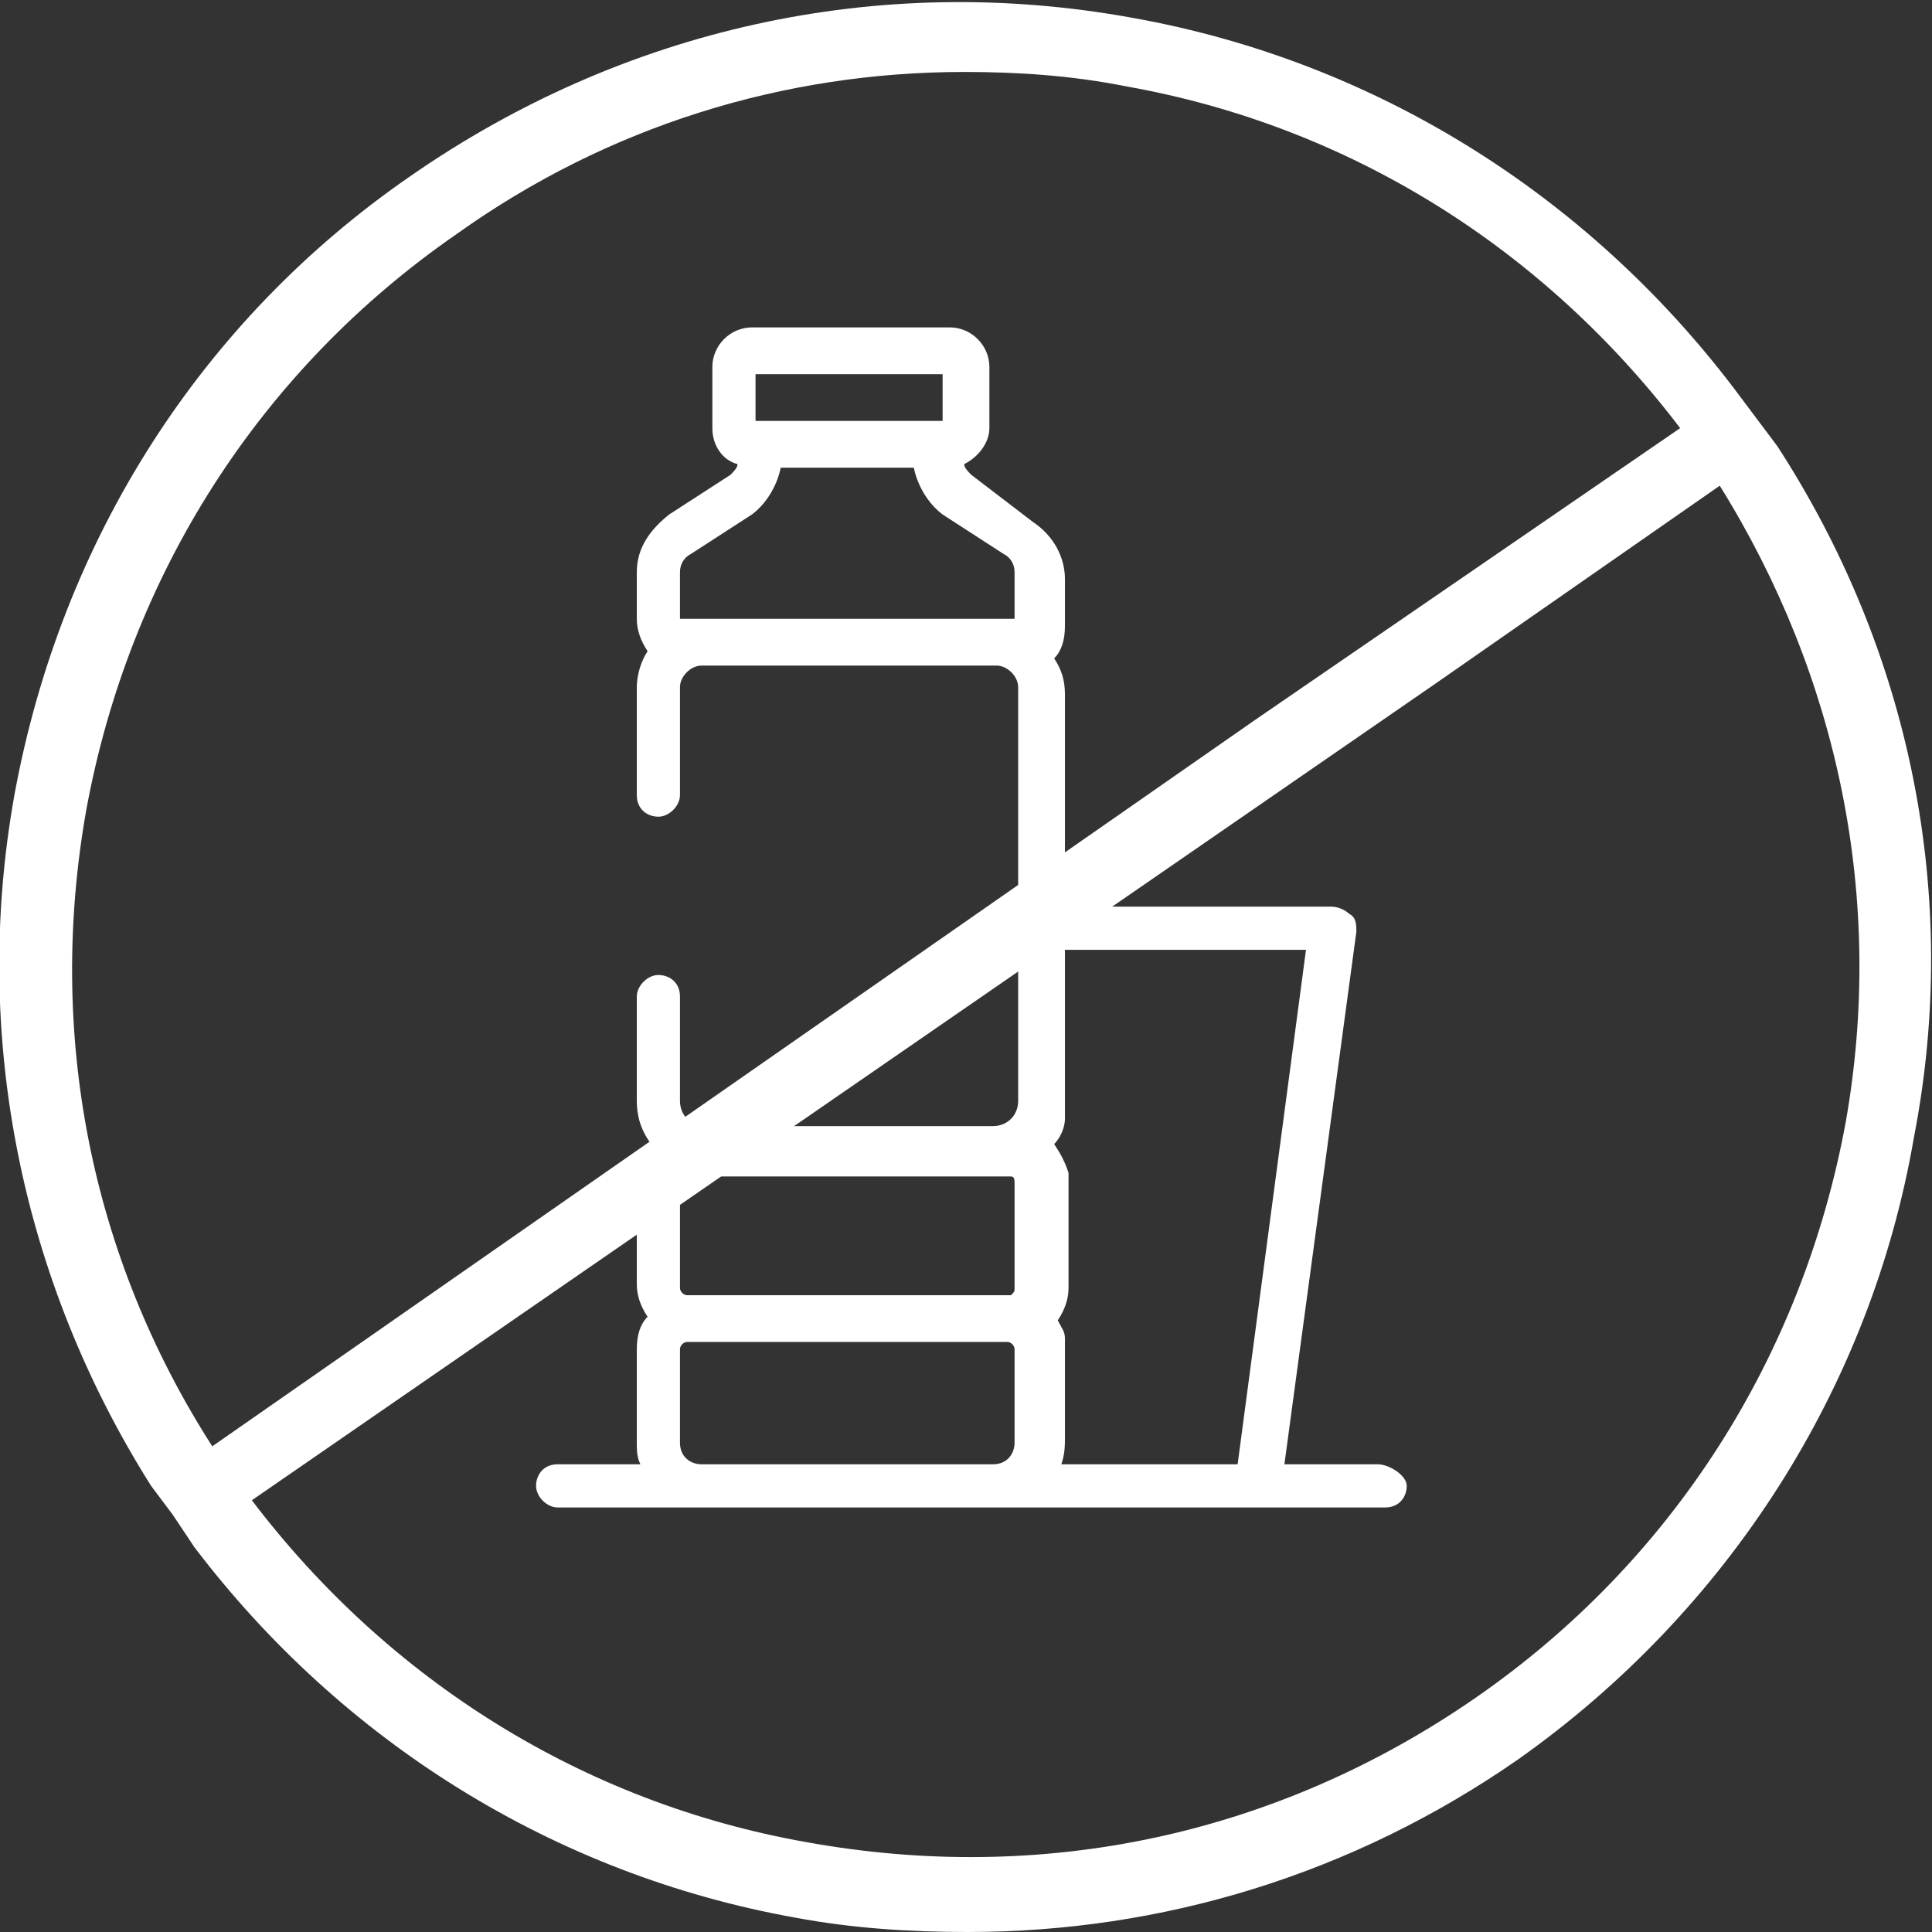
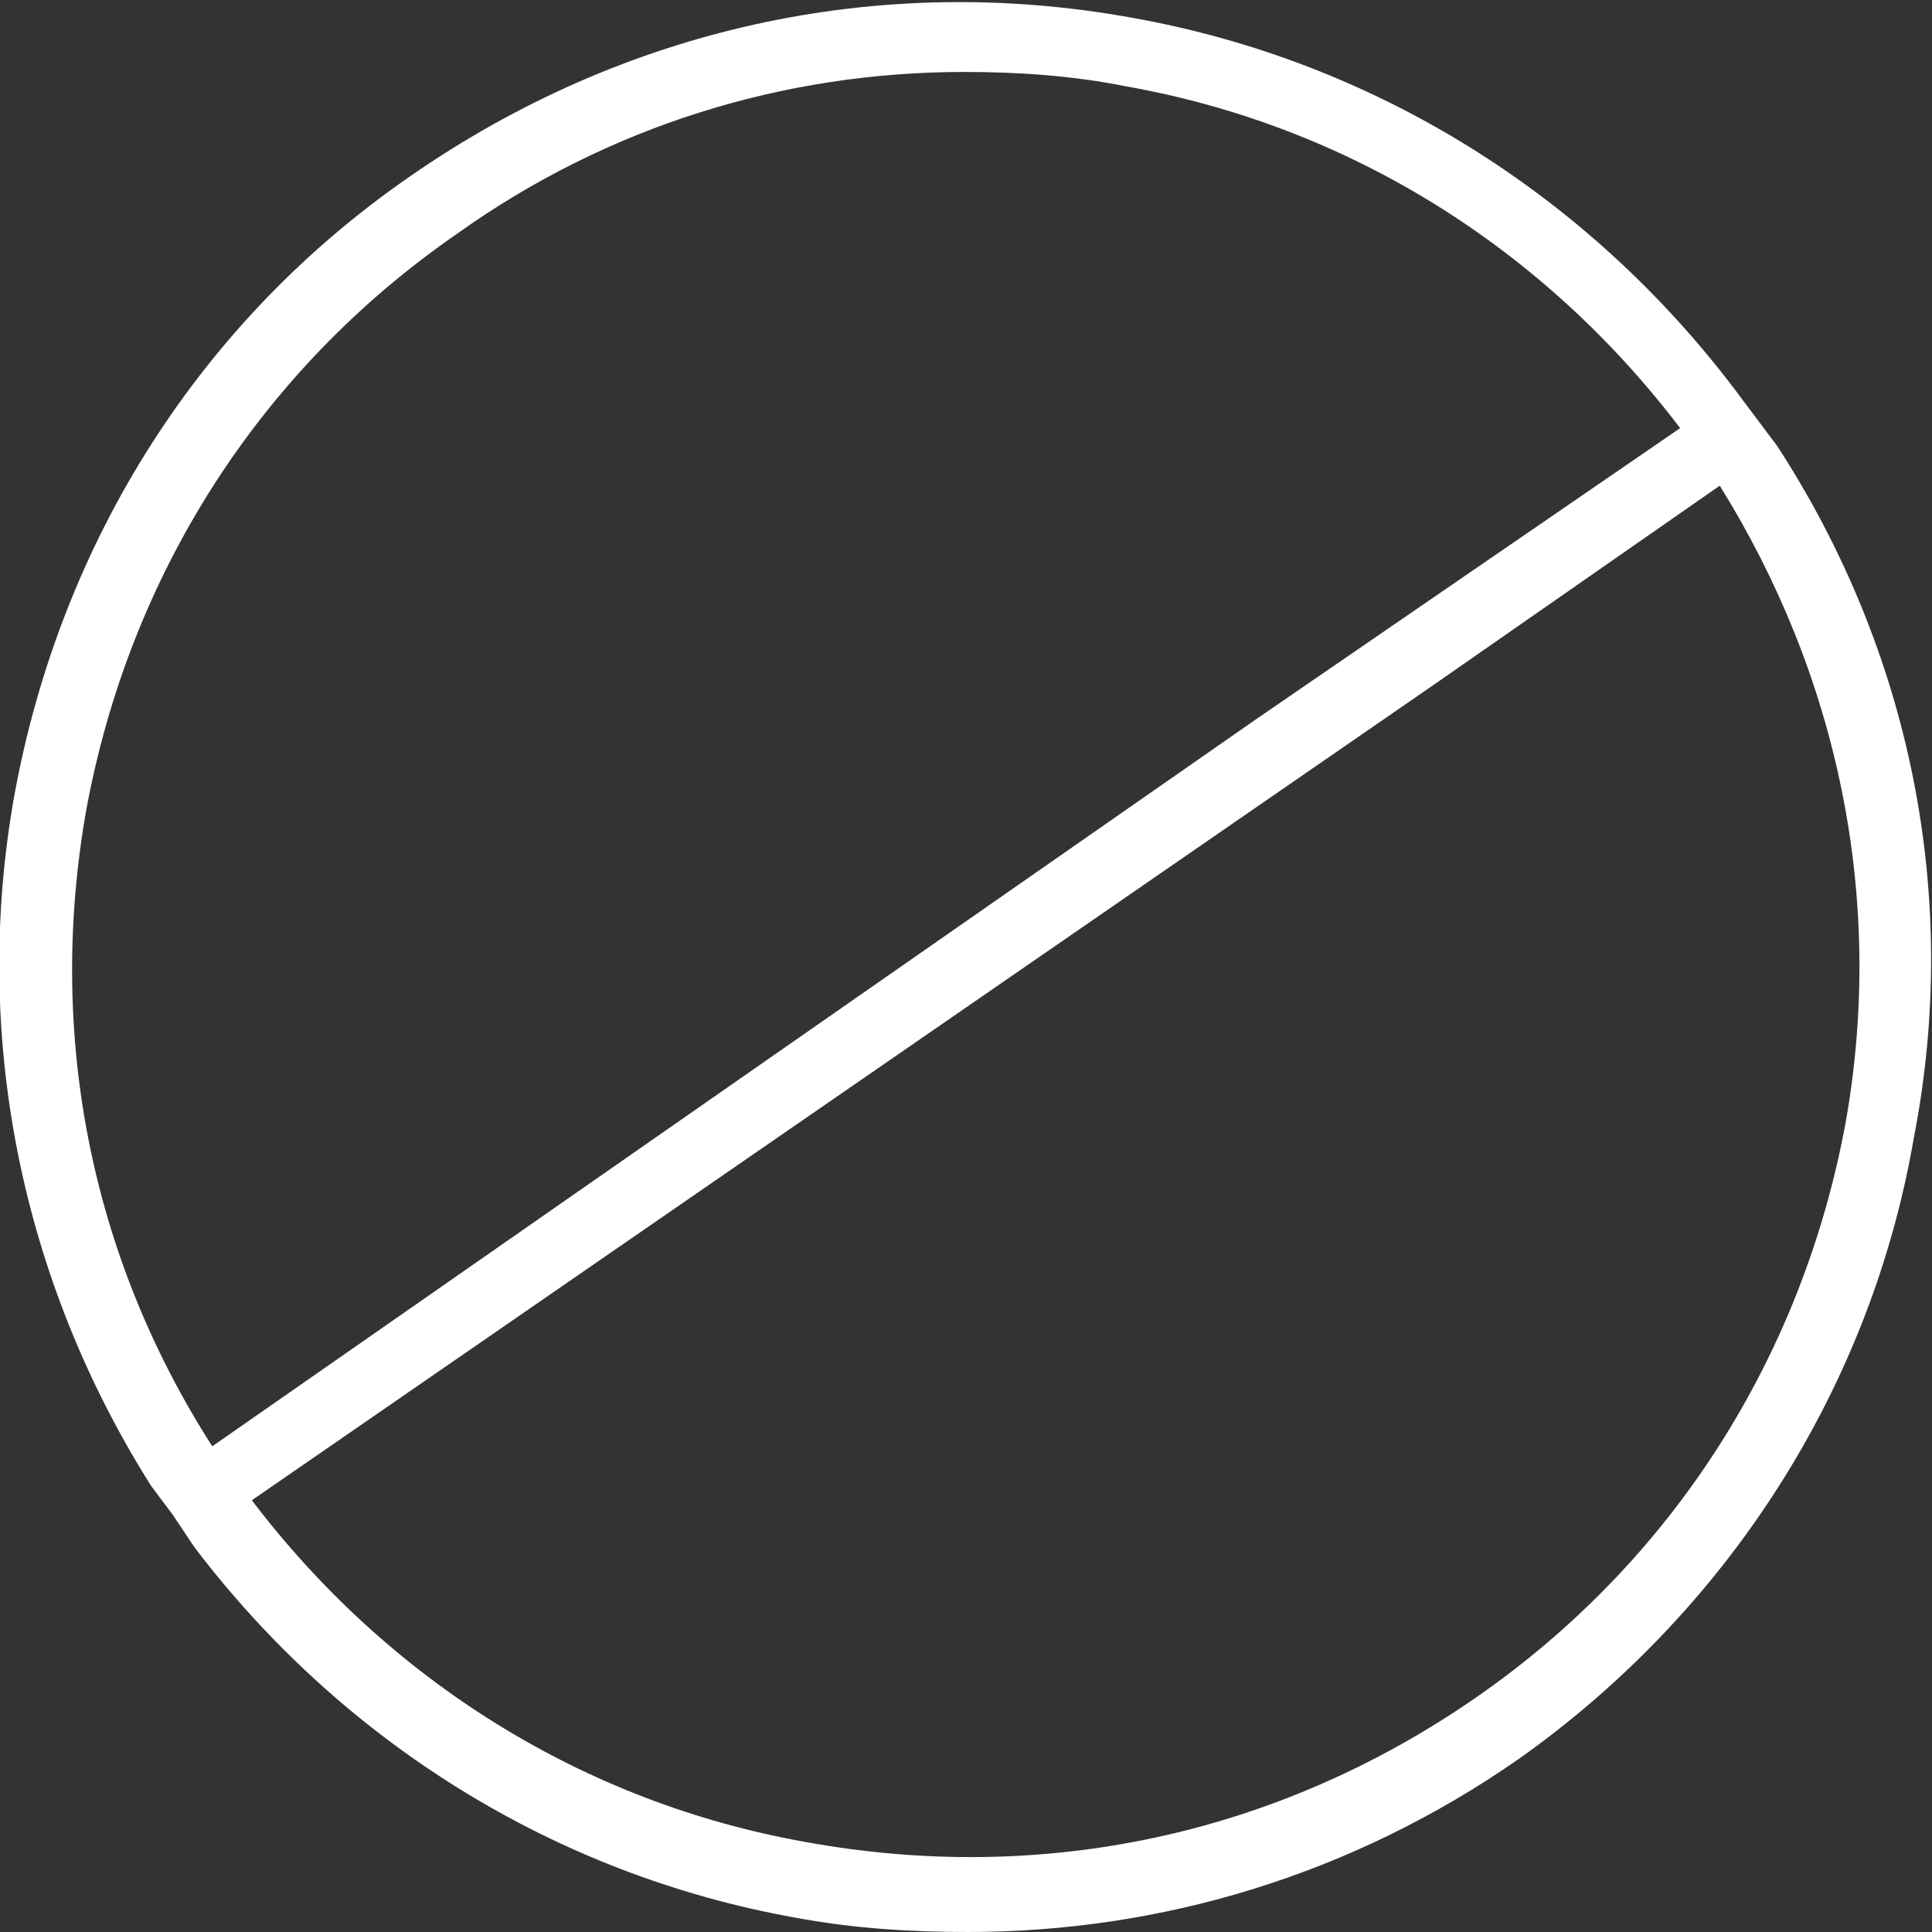
<svg xmlns="http://www.w3.org/2000/svg" id="Calque_1" viewBox="0 0 53.7 53.7">
  <rect x="0" y="0" width="53.7" height="53.7" fill="#333333" stroke="none" />
  <style>.st0{fill:#fff}</style>
-   <path class="st0" d="M38.3 40.7h-2.6l2-14.8c0-.2 0-.4-.2-.5-.1-.1-.3-.2-.5-.2h-7.4v-5.9c0-.4-.1-.7-.3-1 .2-.2.3-.5.3-.9v-1.3c0-.6-.3-1.2-.9-1.6L27 13.2c-.1-.1-.2-.2-.2-.3.4-.2.7-.6.7-1v-1.7c0-.6-.5-1.1-1.1-1.1h-5.5c-.6 0-1.1.5-1.1 1.1v1.7c0 .5.3.9.7 1 0 .1-.1.2-.2.3l-1.7 1.1c-.5.4-.9.9-.9 1.6v1.3c0 .3.1.6.3.9-.2.3-.3.7-.3 1v3c0 .4.3.6.6.6s.6-.3.6-.6v-3c0-.3.3-.6.6-.6h8.2c.3 0 .6.3.6.6v11.5c0 .4-.3.7-.7.7h-8c-.4 0-.7-.3-.7-.7v-2.9c0-.4-.3-.6-.6-.6s-.6.3-.6.6v2.9c0 .4.1.8.4 1.2-.2.3-.4.6-.4 1v2.9c0 .3.1.6.3.9-.2.2-.3.5-.3.9v2.6c0 .2 0 .4.1.6h-2.3c-.4 0-.6.3-.6.6s.3.6.6.6h23c.4 0 .6-.3.6-.6s-.5-.6-.8-.6zm-19.4-4.9v-2.9c0-.1.1-.2.2-.2h9c.1 0 .1.1.1.2v2.9c0 .1 0 .1-.1.2h-9c-.1 0-.2-.1-.2-.2zM21 10.4h5.2v1.3H21v-1.3zm-2.1 5.5c0-.2.1-.4.3-.5l1.7-1.1c.4-.3.7-.8.8-1.3h3.7c.1.5.4 1 .8 1.3l1.7 1.1c.2.1.3.3.3.5v1.3h-9.3v-1.3zm.6 24.8c-.3 0-.6-.2-.6-.6v-2.6c0-.1.1-.2.2-.2H28c.1 0 .2.1.2.2v2.6c0 .3-.2.6-.6.6h-8.1zm10 0c.1-.3.1-.5.1-.8v-2.7c0-.2-.1-.3-.2-.5.2-.3.3-.6.3-.9v-3.2c-.1-.3-.2-.5-.4-.8.2-.2.3-.5.3-.7v-4.7h6.7l-1.9 14.3h-4.9z" />
  <path class="st0" d="M49.4 12.4l-.6-.8-.6-.8C44.1 5.4 38.2 1.7 31.5.5 24.4-.8 17.3.8 11.4 4.9 5.6 8.9 1.7 15 .4 22.1c-1.2 6.7.2 13.5 3.8 19.2l.6.8.6.9c4.1 5.4 10 9.1 16.7 10.3 1.6.3 3.2.4 4.8.4 5.4 0 10.7-1.6 15.3-4.8 5.8-4.1 9.8-10.3 11-17.3 1.3-6.7-.1-13.5-3.8-19.2zM5.9 40.2c-3.4-5.3-4.6-11.5-3.5-17.7 1.2-6.5 4.8-12.2 10.3-16 4.2-3 9.1-4.5 14.1-4.5 1.5 0 3 .1 4.5.4 6.2 1.1 11.6 4.5 15.4 9.5L34.9 20l-29 20.2zm45.4-9c-1.2 6.5-4.8 12.2-10.3 16s-12 5.2-18.6 4c-6.2-1.1-11.6-4.5-15.4-9.5L39.9 19l7.9-5.5c3.3 5.3 4.6 11.5 3.5 17.7z" />
</svg>